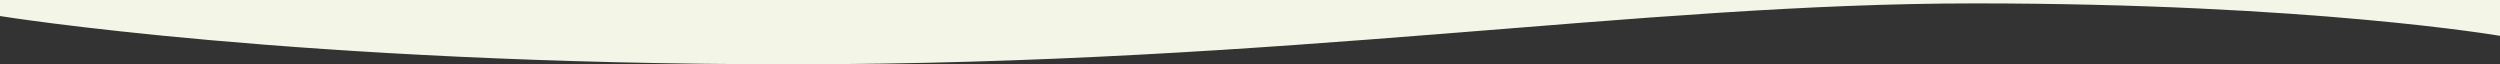
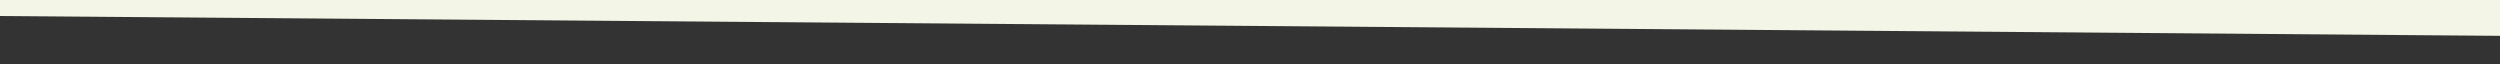
<svg xmlns="http://www.w3.org/2000/svg" id="_レイヤー_2" viewBox="0 0 390 10.03">
  <rect x="0" y="0" width="390" height="10.03" fill="#333333" stroke="none" />
  <defs>
    <style>.cls-1{fill:#f3f6e6;}</style>
  </defs>
  <g id="_レイヤー_1-2">
-     <path class="cls-1" d="M0,0h390v5.59s-29.39-5.06-82-5.06-107.38,9.5-184.5,9.5S0,2.5,0,2.5V0Z" />
+     <path class="cls-1" d="M0,0h390v5.59S0,2.5,0,2.5V0Z" />
  </g>
</svg>